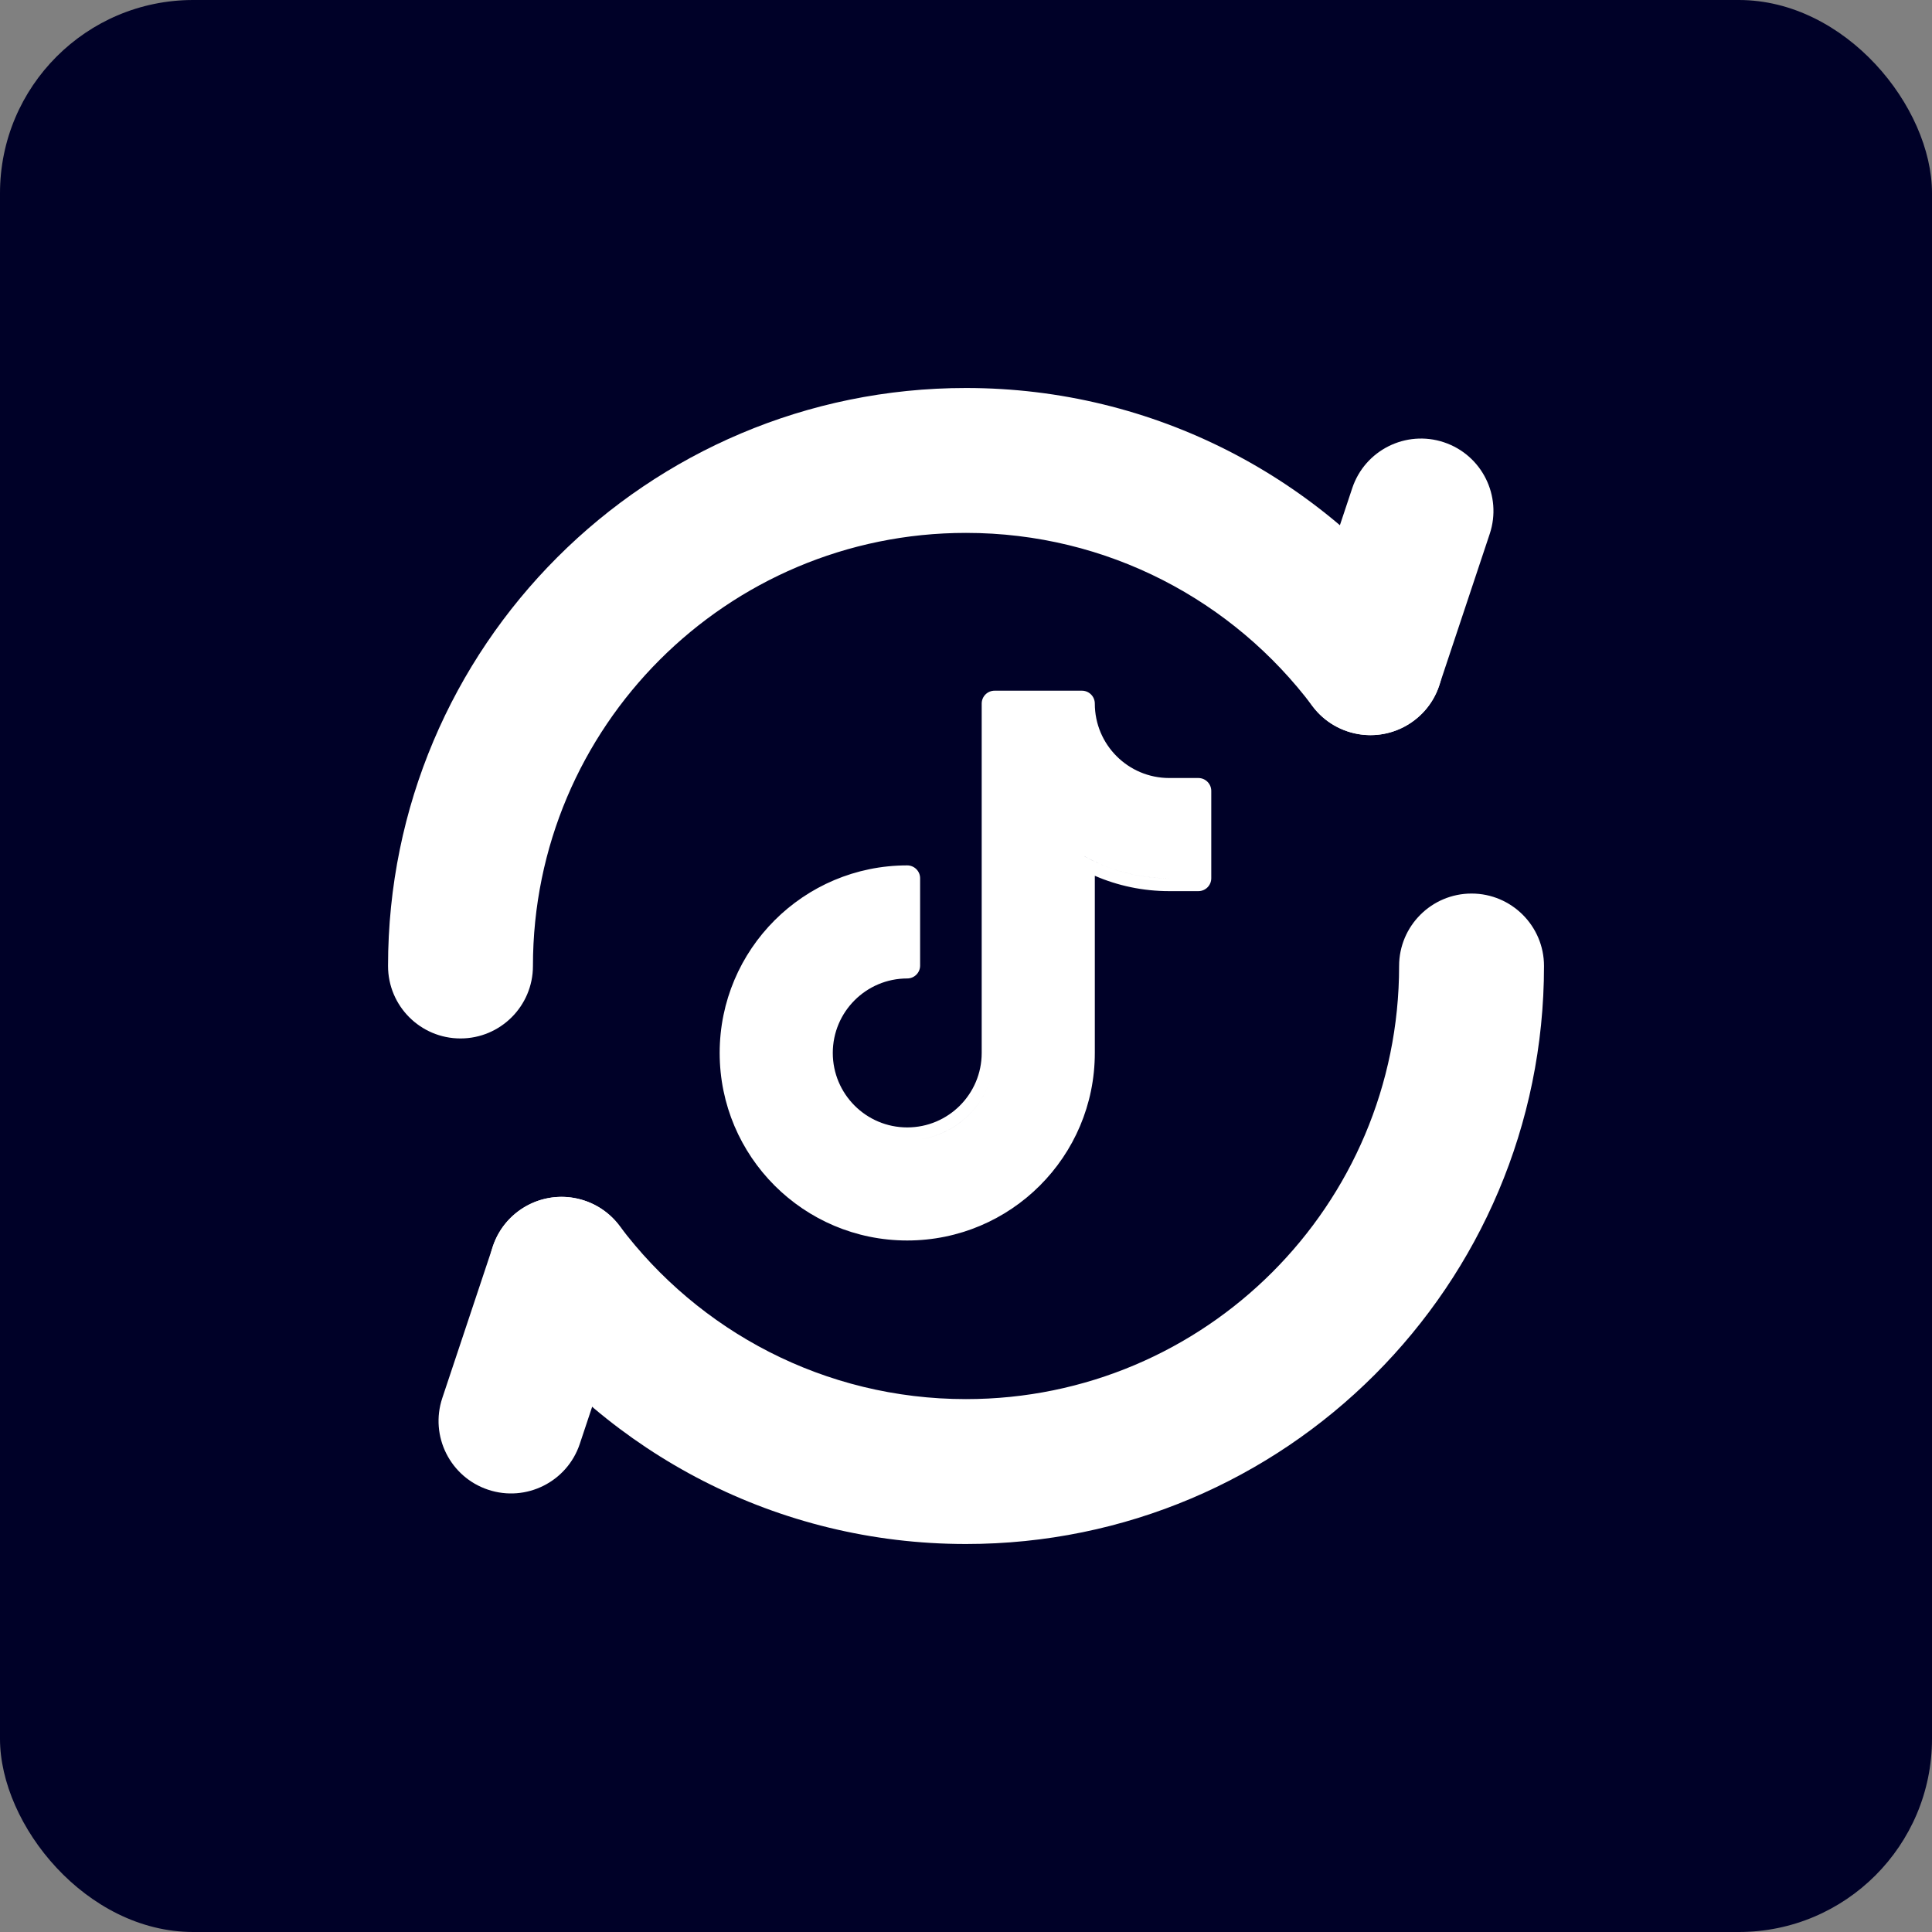
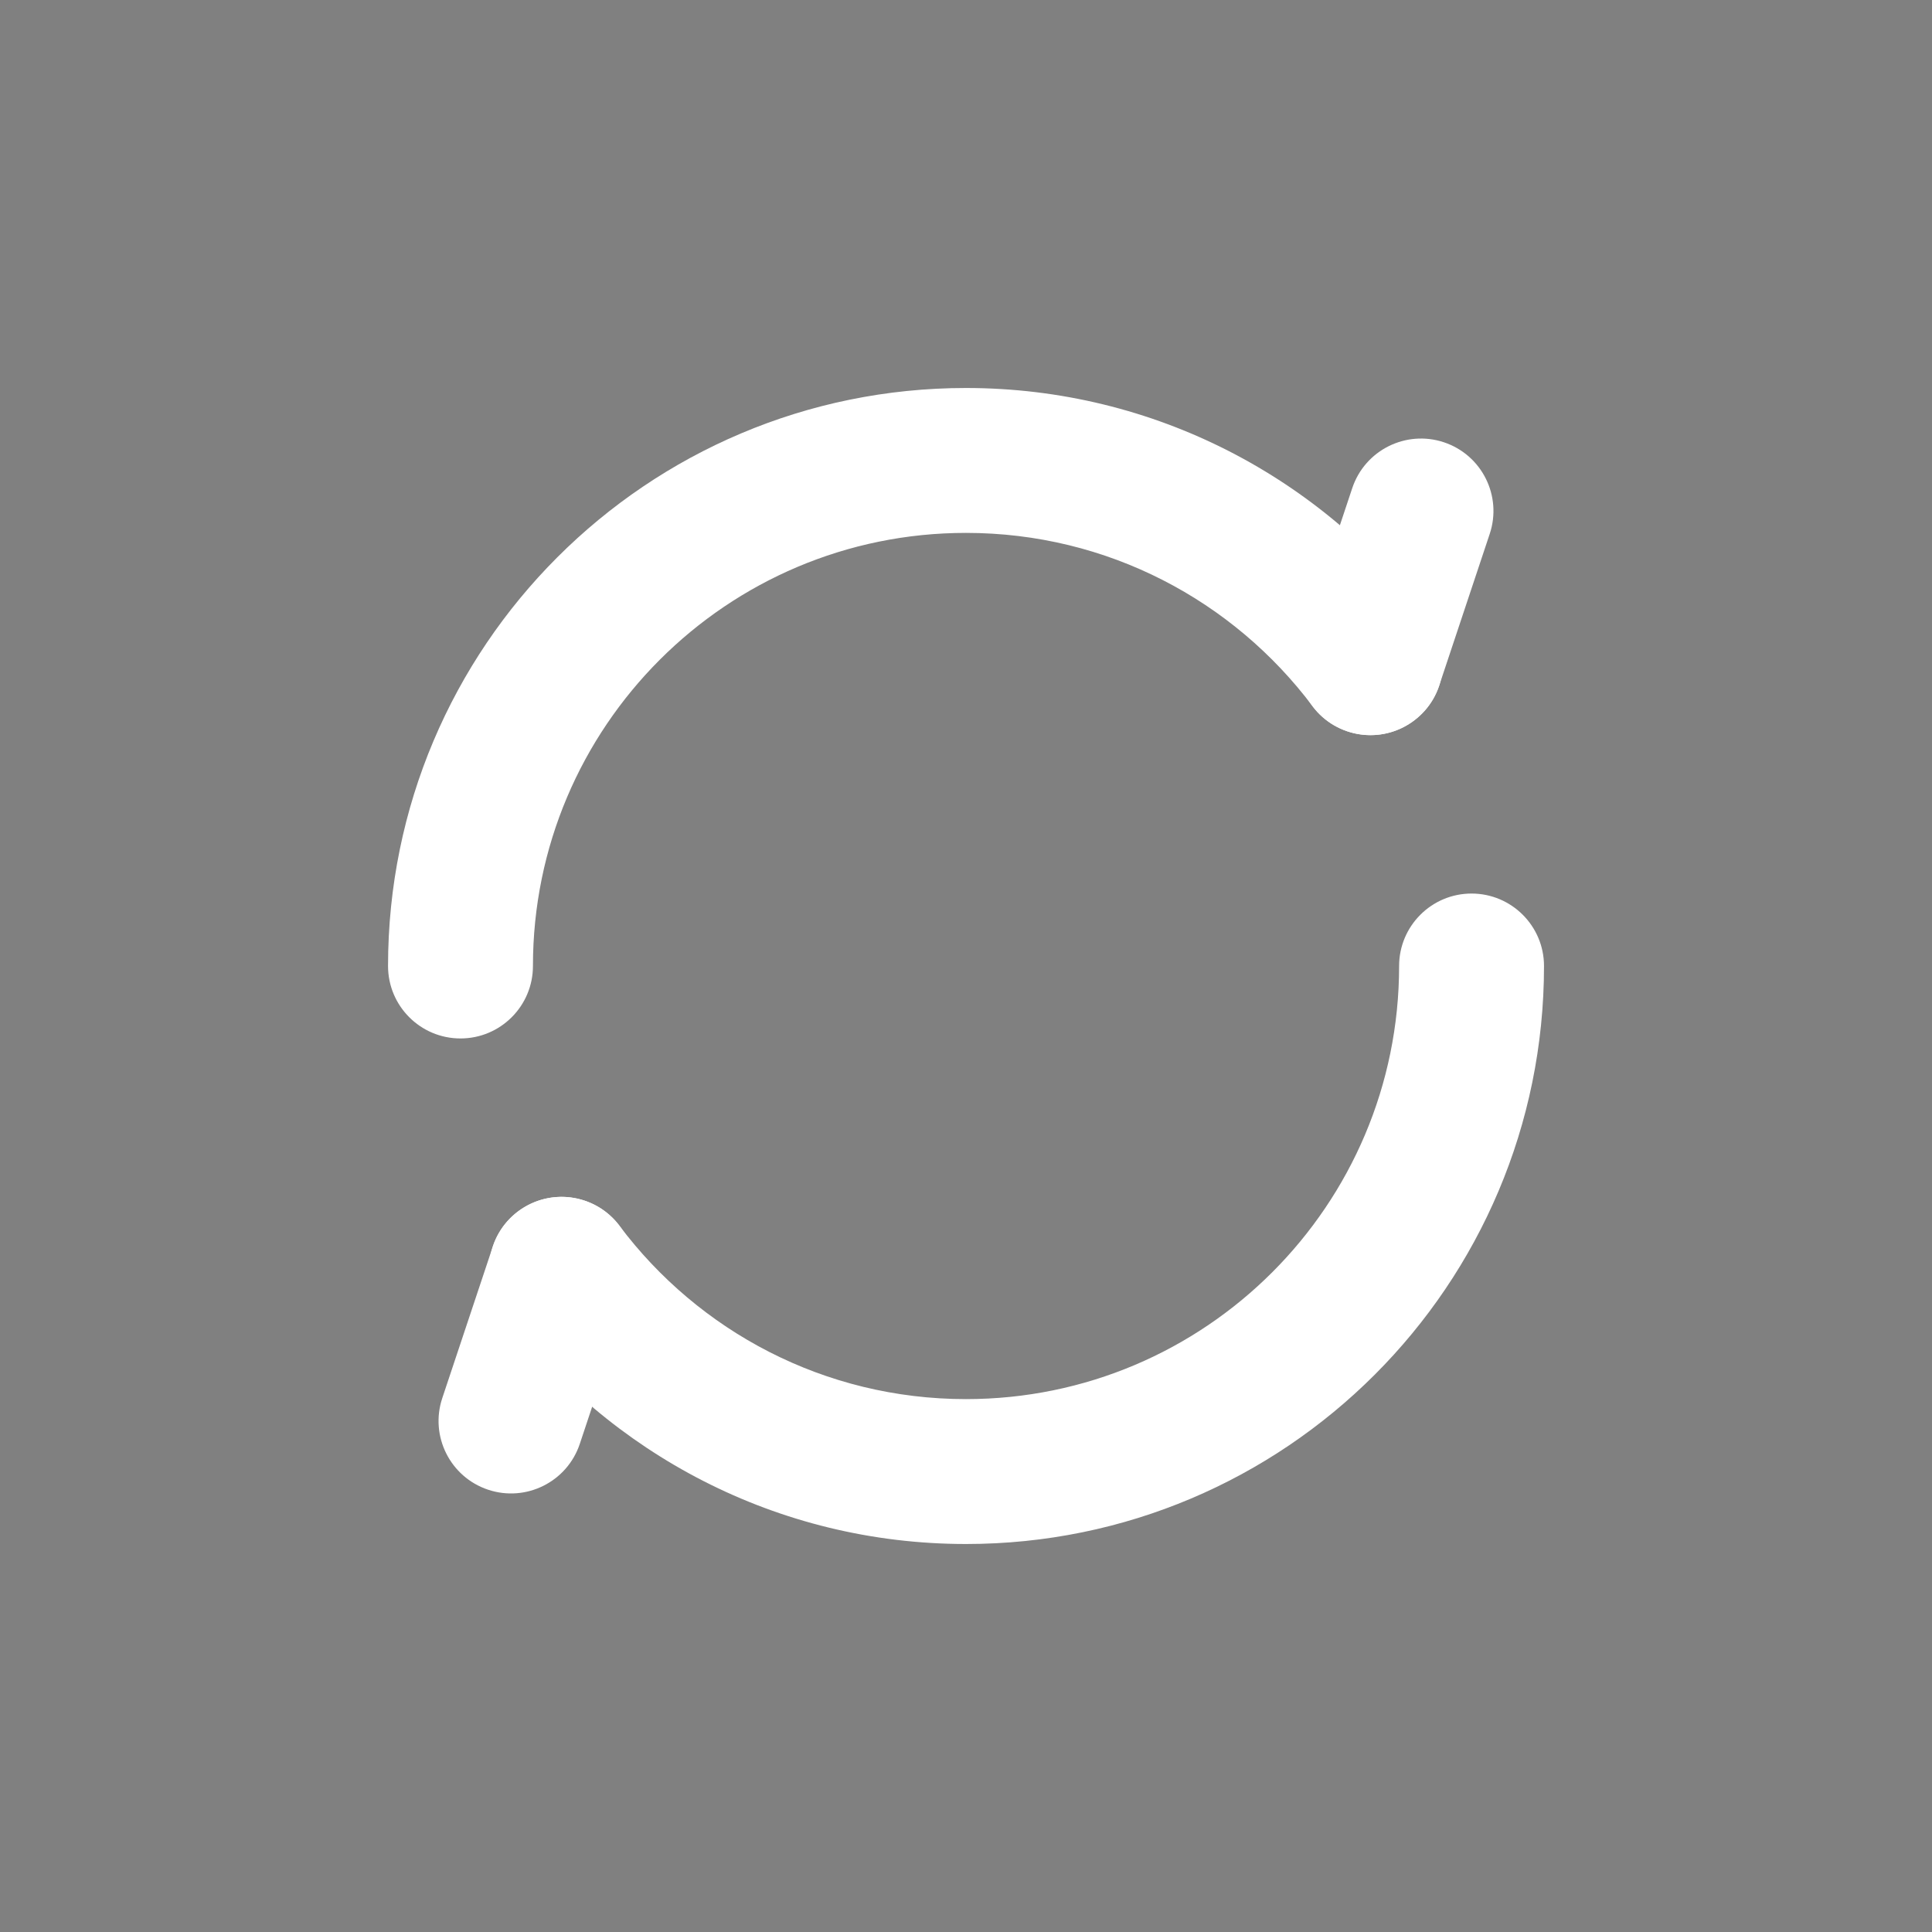
<svg xmlns="http://www.w3.org/2000/svg" width="40" height="40" viewBox="0 0 40 40" fill="none">
  <rect x="0" y="0" width="40" height="40" fill="#808080" stroke="none" />
-   <rect width="40" height="40" rx="4" fill="#000128" />
  <path fill-rule="evenodd" clip-rule="evenodd" d="M20 11.033C15.048 11.033 11.034 15.048 11.034 20C11.034 20.828 10.362 21.5 9.534 21.5C8.705 21.5 8.034 20.828 8.034 20C8.034 13.391 13.391 8.033 20 8.033C23.916 8.033 27.393 9.916 29.574 12.819C30.071 13.482 29.938 14.422 29.275 14.919C28.613 15.417 27.673 15.283 27.175 14.621C25.537 12.44 22.933 11.033 20 11.033ZM30.467 18.5C31.295 18.5 31.967 19.172 31.967 20C31.967 26.609 26.609 31.967 20 31.967C16.084 31.967 12.608 30.084 10.427 27.181C9.929 26.518 10.063 25.578 10.725 25.081C11.388 24.583 12.328 24.717 12.826 25.379C14.464 27.56 17.068 28.967 20 28.967C24.953 28.967 28.967 24.952 28.967 20C28.967 19.172 29.639 18.5 30.467 18.5Z" fill="white" />
  <path fill-rule="evenodd" clip-rule="evenodd" d="M12.101 24.857C12.887 25.119 13.312 25.968 13.05 26.754L12.004 29.894C11.742 30.68 10.892 31.105 10.106 30.843C9.32 30.581 8.895 29.732 9.157 28.946L10.204 25.806C10.466 25.02 11.316 24.595 12.101 24.857Z" fill="white" />
  <path fill-rule="evenodd" clip-rule="evenodd" d="M29.895 9.157C30.681 9.419 31.105 10.268 30.843 11.054L29.797 14.194C29.535 14.98 28.685 15.405 27.899 15.143C27.113 14.881 26.689 14.032 26.951 13.246L27.997 10.106C28.259 9.32 29.109 8.895 29.895 9.157Z" fill="white" />
-   <path fill-rule="evenodd" clip-rule="evenodd" d="M19.05 18.183C19.05 18.036 18.93 17.917 18.783 17.917C16.639 17.917 14.9 19.655 14.9 21.8C14.9 23.945 16.639 25.683 18.783 25.683C20.928 25.683 22.667 23.945 22.667 21.8V18.132C23.139 18.337 23.661 18.45 24.208 18.45H24.811C24.958 18.45 25.078 18.331 25.078 18.183V16.375C25.078 16.228 24.958 16.108 24.811 16.108H24.208C23.357 16.108 22.667 15.418 22.667 14.567C22.667 14.419 22.547 14.3 22.4 14.3H20.592C20.444 14.3 20.325 14.419 20.325 14.567V21.8C20.325 22.651 19.635 23.342 18.783 23.342C17.932 23.342 17.242 22.651 17.242 21.8C17.242 20.949 17.932 20.258 18.783 20.258C18.93 20.258 19.05 20.139 19.05 19.992V18.183ZM19.07 25.405C18.976 25.413 18.88 25.417 18.783 25.417C16.786 25.417 15.167 23.797 15.167 21.8C15.167 19.959 16.542 18.44 18.32 18.213C16.542 18.44 15.167 19.959 15.167 21.8C15.167 23.797 16.786 25.417 18.783 25.417C18.88 25.417 18.976 25.413 19.07 25.405ZM19.045 23.59C19.92 23.463 20.592 22.71 20.592 21.8V14.567H20.592V21.8C20.592 22.71 19.92 23.462 19.045 23.59ZM22.4 17.7C22.487 17.75 22.576 17.796 22.667 17.839C23.134 18.06 23.657 18.183 24.208 18.183H24.811L24.208 18.183C23.55 18.183 22.932 18.007 22.4 17.7V17.7Z" fill="white" />
</svg>